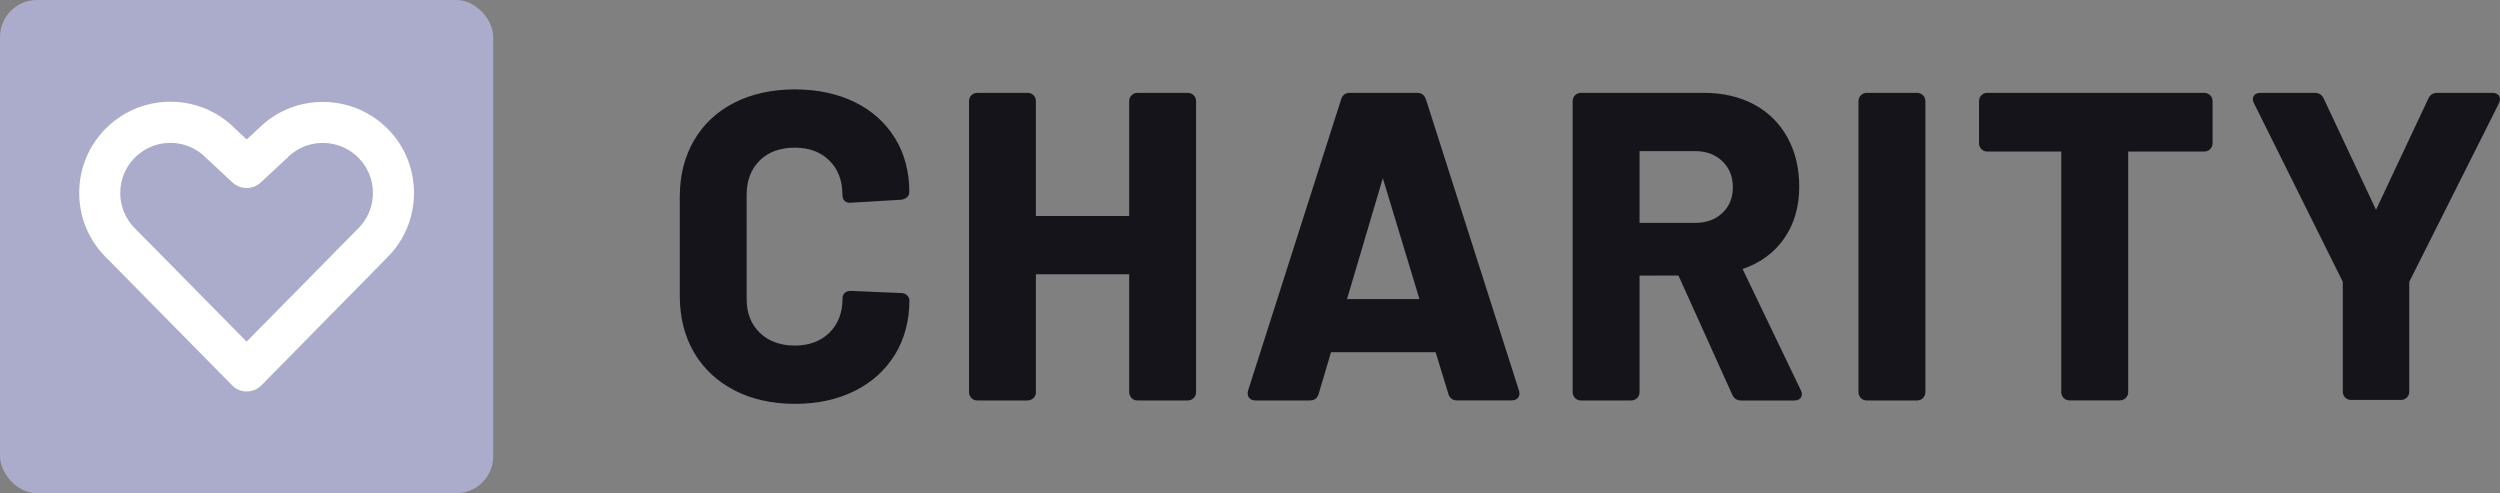
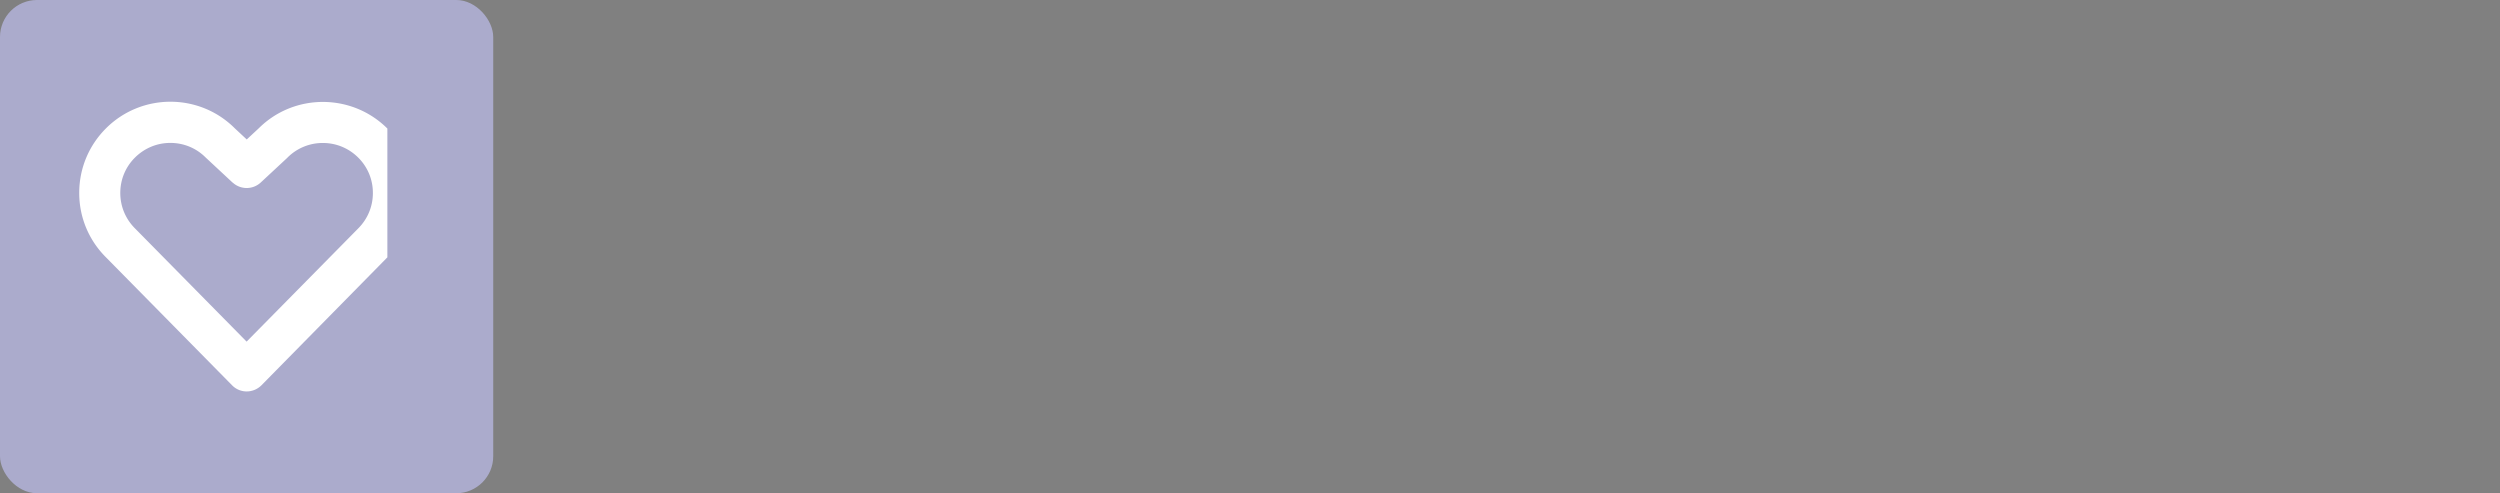
<svg xmlns="http://www.w3.org/2000/svg" id="Layer_1" viewBox="0 0 405.49 80">
  <rect x="0" y="0" width="405.49" height="80" fill="#808080" stroke="none" />
  <defs>
    <style>.cls-1{fill:#14141a}</style>
  </defs>
  <rect width="80" height="80" rx="6" ry="6" style="fill:#ababcc" />
-   <path d="M62.83 20.85c-5.75-5.74-15.11-5.75-20.84-.06l-1.97 1.83-1.94-1.81c-5.77-5.76-15.15-5.74-20.91.03-2.79 2.8-4.32 6.51-4.32 10.46 0 3.95 1.55 7.66 4.34 10.44L37.65 62.5c.65.66 1.5.99 2.36.99s1.72-.33 2.39-.99l20.43-20.76c5.76-5.76 5.76-15.14 0-20.9Zm-25.09 8.76a3.354 3.354 0 0 0 4.54 0l4.27-3.97.08-.08a8.062 8.062 0 0 1 5.74-2.37c2.17 0 4.21.85 5.74 2.38a8.02 8.02 0 0 1 2.37 5.74c0 2.17-.85 4.21-2.38 5.74L40 55.41 21.89 37.04c-1.53-1.53-2.38-3.57-2.38-5.74s.84-4.21 2.38-5.74 3.57-2.38 5.74-2.38 4.21.84 5.74 2.38l4.36 4.06Z" style="fill:#fff" />
-   <path d="M123.21 26.04c1.41-1.39 3.32-2.09 5.69-2.09s4.21.7 5.62 2.09c1.41 1.39 2.12 3.26 2.12 5.58 0 .78.46 1.27 1.2 1.27l8.39-.5c1.13-.19 1.26-.95 1.26-1.26 0-3.29-.79-6.23-2.34-8.75-1.56-2.51-3.76-4.48-6.56-5.84-2.78-1.35-6.04-2.04-9.68-2.04s-6.99.72-9.79 2.15c-2.82 1.43-5.03 3.5-6.56 6.13-1.53 2.62-2.3 5.69-2.3 9.12v16.13c0 3.43.77 6.5 2.3 9.12 1.53 2.63 3.74 4.71 6.56 6.16 2.8 1.45 6.1 2.19 9.8 2.19s6.91-.7 9.68-2.08c2.8-1.39 5-3.38 6.56-5.91 1.55-2.54 2.34-5.49 2.34-8.78 0-.23-.07-.57-.42-.87-.25-.22-.56-.33-.9-.33l-8.19-.35c-.84 0-1.34.47-1.34 1.27 0 2.27-.71 4.12-2.12 5.51-1.41 1.39-3.3 2.09-5.62 2.09s-4.28-.7-5.69-2.09c-1.43-1.4-2.12-3.21-2.12-5.51V31.62c0-2.32.71-4.19 2.12-5.58ZM192.66 15.06h-8.17c-.36 0-.69.13-.95.39-.26.25-.39.58-.39.95v18.63h-15.13V16.4c0-.36-.13-.69-.39-.95-.26-.25-.58-.39-.95-.39h-8.17c-.36 0-.69.14-.95.39-.26.26-.39.58-.39.95v47.21c0 .37.14.69.39.95s.58.39.95.39h8.17c.36 0 .69-.14.95-.39s.39-.58.39-.95V44.49h15.13v19.12c0 .37.14.69.39.95s.58.39.95.39h8.17c.36 0 .69-.13.95-.39.25-.26.39-.58.39-.95V16.4c0-.36-.13-.69-.39-.95-.26-.25-.58-.39-.95-.39ZM231.26 16.11c-.2-.68-.7-1.05-1.39-1.05h-10.96c-.69 0-1.18.37-1.38 1.05l-15.09 47.22c-.18.62 0 .99.17 1.2.16.19.47.42 1.01.42h8.87c.69 0 1.18-.37 1.39-1.06l2.01-6.77h16.96l2.07 6.77c.2.68.7 1.05 1.39 1.05h8.87c.94 0 1.27-.58 1.27-1.13 0-.21-.04-.4-.09-.5l-15.08-47.2Zm-13.05 32.9v-.5.5Zm12.03-.5h-11.76l5.81-19.61 5.94 19.61ZM282.63 43.63c2.86-.97 5.12-2.62 6.73-4.92 1.64-2.33 2.47-5.17 2.47-8.42 0-3-.64-5.69-1.91-7.99-1.28-2.31-3.1-4.12-5.44-5.37-2.32-1.24-5.05-1.87-8.09-1.87h-19.97c-.36 0-.69.13-.95.39s-.39.58-.39.95v47.21c0 .37.14.69.39.95s.58.39.95.39h8.17c.36 0 .69-.14.95-.39.26-.26.39-.58.39-.95V44.7l6.31-.01 8.73 19.34c.26.6.77.93 1.43.93h8.59c1.18 0 1.27-.81 1.27-1.06 0-.18-.06-.38-.19-.64l-9.42-19.61Zm-16.71-19.12h9c1.84 0 3.29.54 4.44 1.64 1.14 1.1 1.7 2.48 1.7 4.21s-.55 3.1-1.69 4.18c-1.15 1.08-2.6 1.61-4.44 1.61h-9V24.51ZM310.95 15.06h-8.17c-.36 0-.69.13-.95.39-.25.26-.39.58-.39.95v47.21c0 .37.13.69.39.95.25.26.58.39.95.39h8.17c.36 0 .69-.13.95-.39.25-.26.39-.58.39-.95V16.4c0-.36-.13-.69-.39-.95-.26-.25-.58-.39-.95-.39ZM358.47 15.45c-.26-.25-.58-.39-.95-.39h-35.19c-.36 0-.69.13-.95.39-.25.26-.39.58-.39.95v6.84c0 .36.13.69.39.95.25.26.58.39.95.39h12V63.6c0 .37.14.69.39.95s.58.39.95.39h8.17c.37 0 .69-.14.95-.39.26-.26.39-.58.39-.95V24.58h12.35c.37 0 .69-.14.95-.39.26-.26.39-.58.39-.95V16.4c0-.36-.13-.69-.39-.95ZM405.31 15.51c-.21-.3-.58-.45-1.07-.45h-8.94c-.66 0-1.17.33-1.43.92l-8.49 18.05-8.48-18.04c-.27-.6-.78-.93-1.43-.93h-8.8c-1.18 0-1.27.81-1.27 1.06 0 .18.06.38.19.64l14.38 28.9s.02.05.02.2v17.67c0 .36.13.69.39.95s.58.39.95.39h8.1c.36 0 .69-.14.95-.39.26-.26.39-.58.39-.95V45.86c0-.14.02-.19.02-.19l14.54-28.94c.21-.49.21-.9-.02-1.22Z" class="cls-1" />
+   <path d="M62.83 20.85c-5.75-5.74-15.11-5.75-20.84-.06l-1.97 1.83-1.94-1.81c-5.77-5.76-15.15-5.74-20.91.03-2.79 2.8-4.32 6.51-4.32 10.46 0 3.95 1.55 7.66 4.34 10.44L37.65 62.5c.65.66 1.5.99 2.36.99s1.72-.33 2.39-.99l20.43-20.76Zm-25.09 8.76a3.354 3.354 0 0 0 4.54 0l4.27-3.97.08-.08a8.062 8.062 0 0 1 5.74-2.37c2.17 0 4.21.85 5.74 2.38a8.02 8.02 0 0 1 2.37 5.74c0 2.17-.85 4.21-2.38 5.74L40 55.41 21.89 37.04c-1.53-1.53-2.38-3.57-2.38-5.74s.84-4.21 2.38-5.74 3.57-2.38 5.74-2.38 4.21.84 5.74 2.38l4.36 4.06Z" style="fill:#fff" />
</svg>